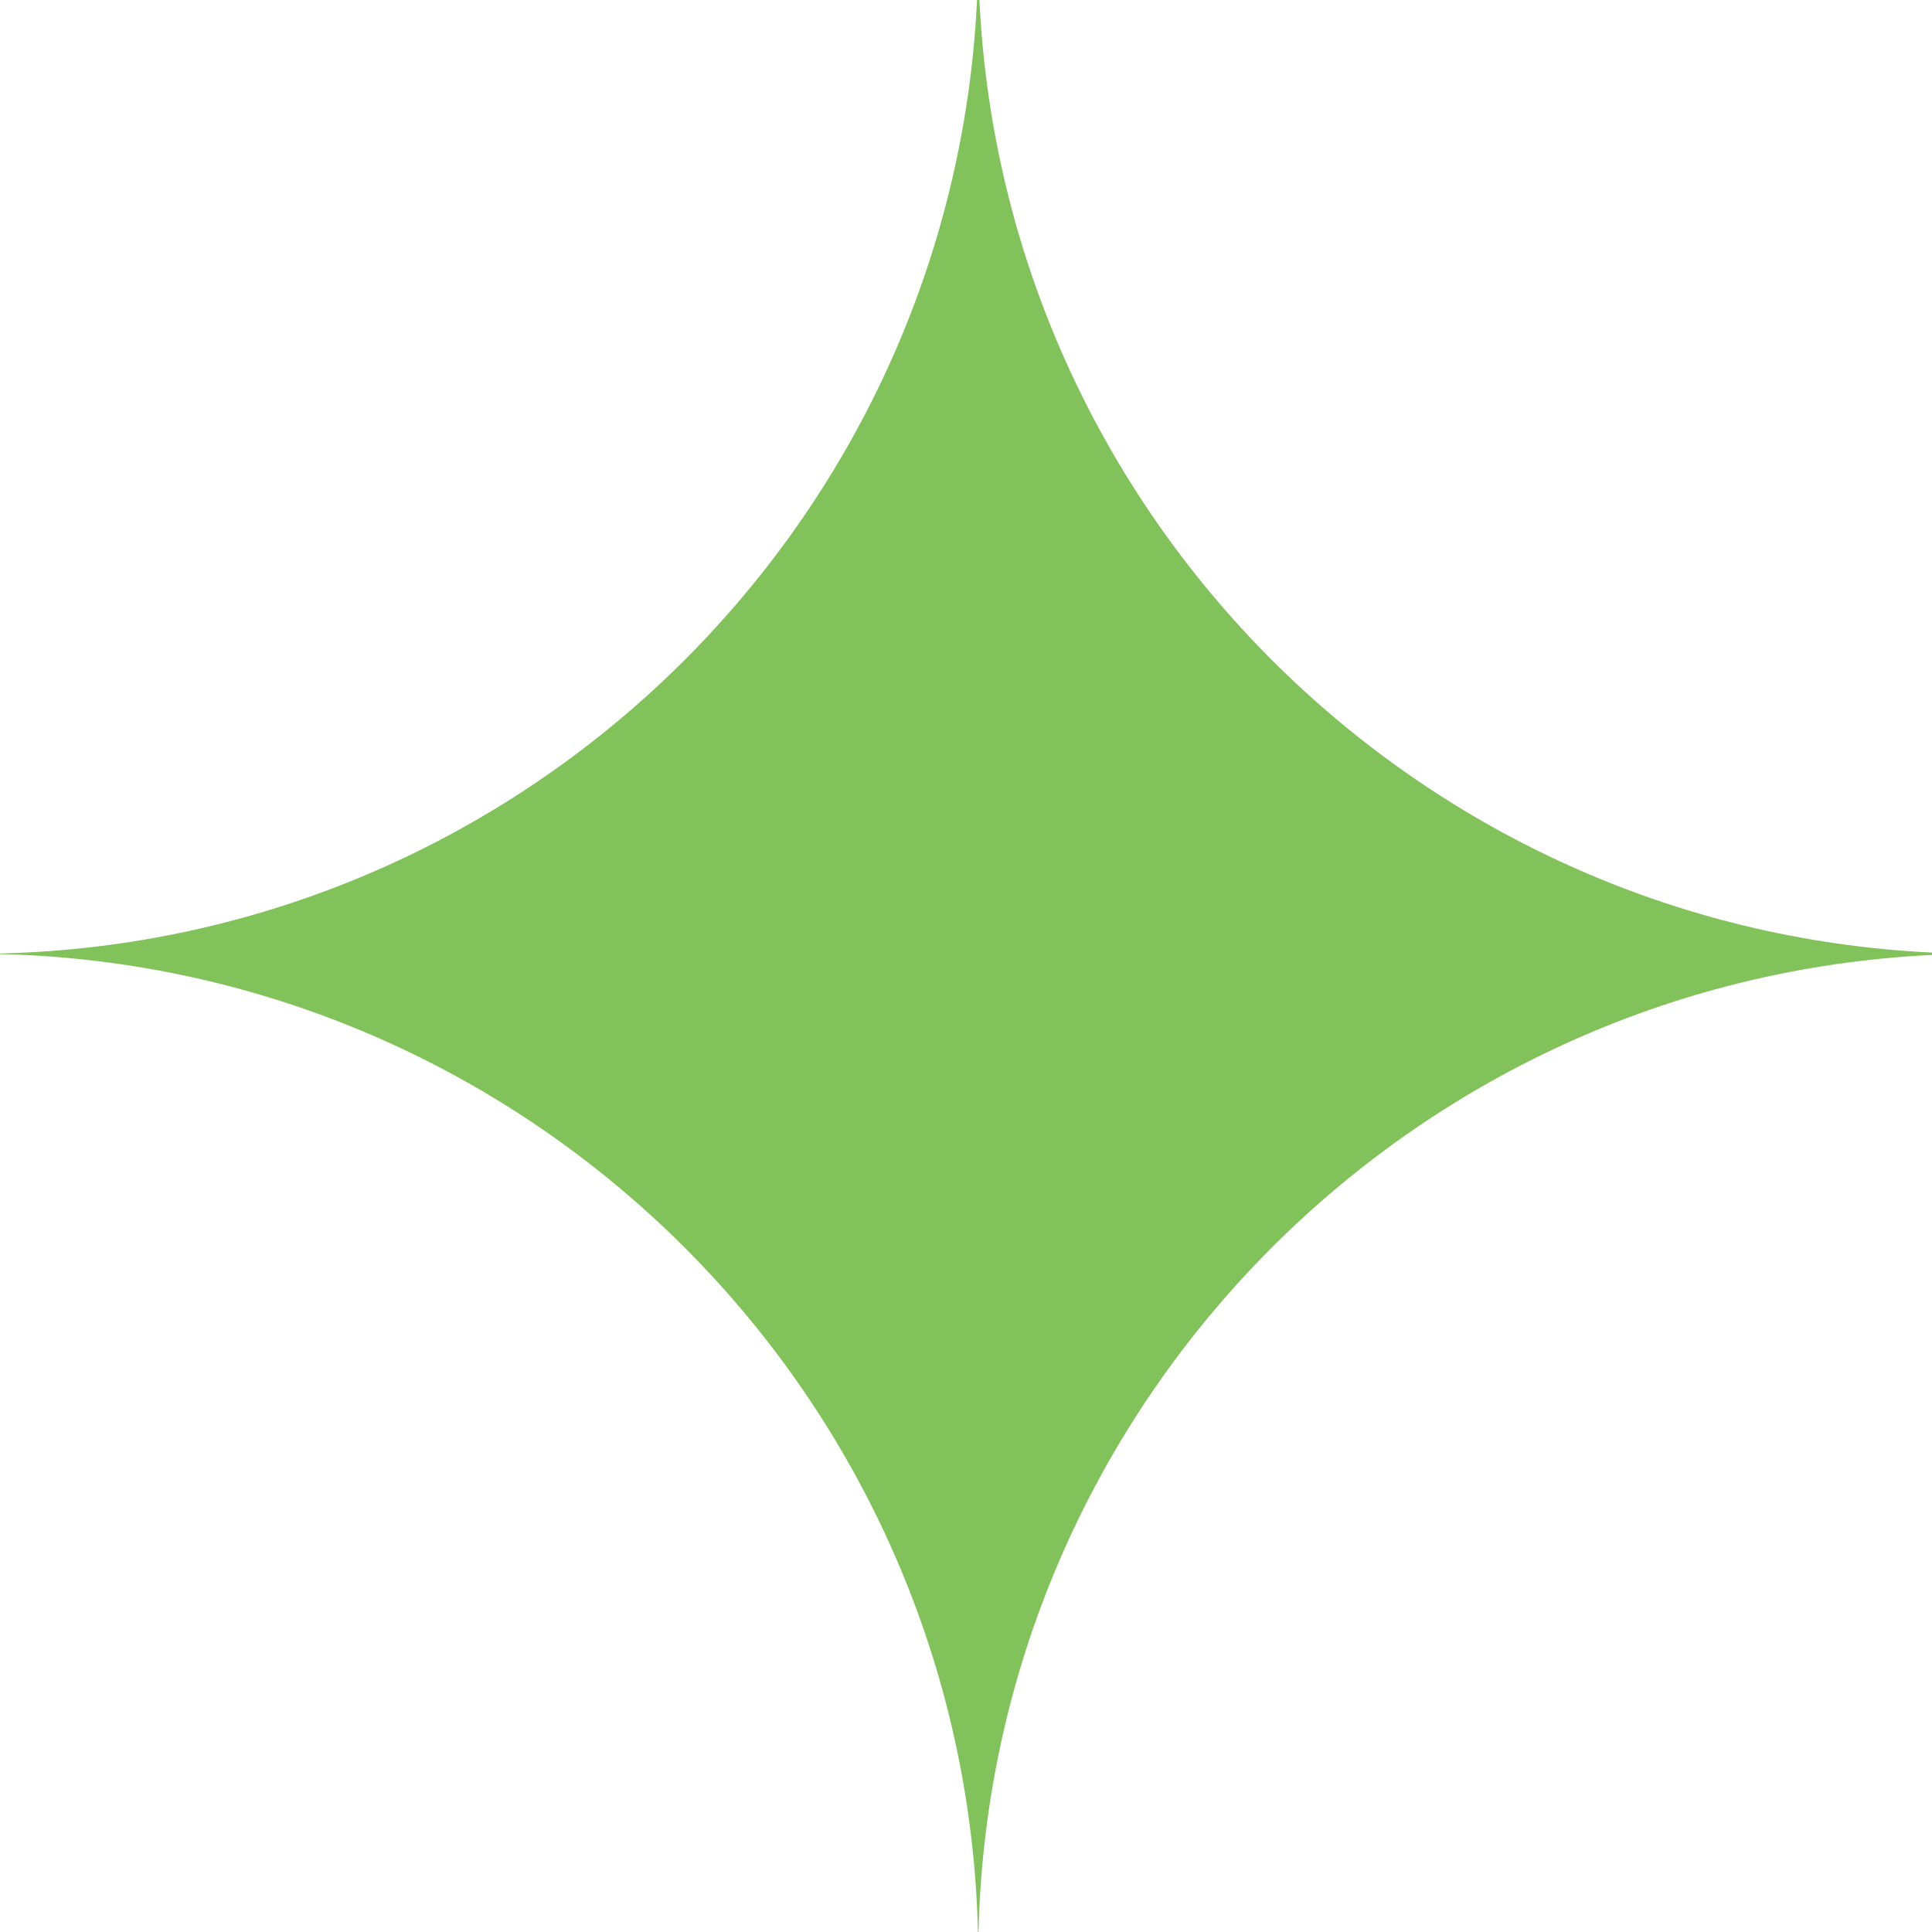
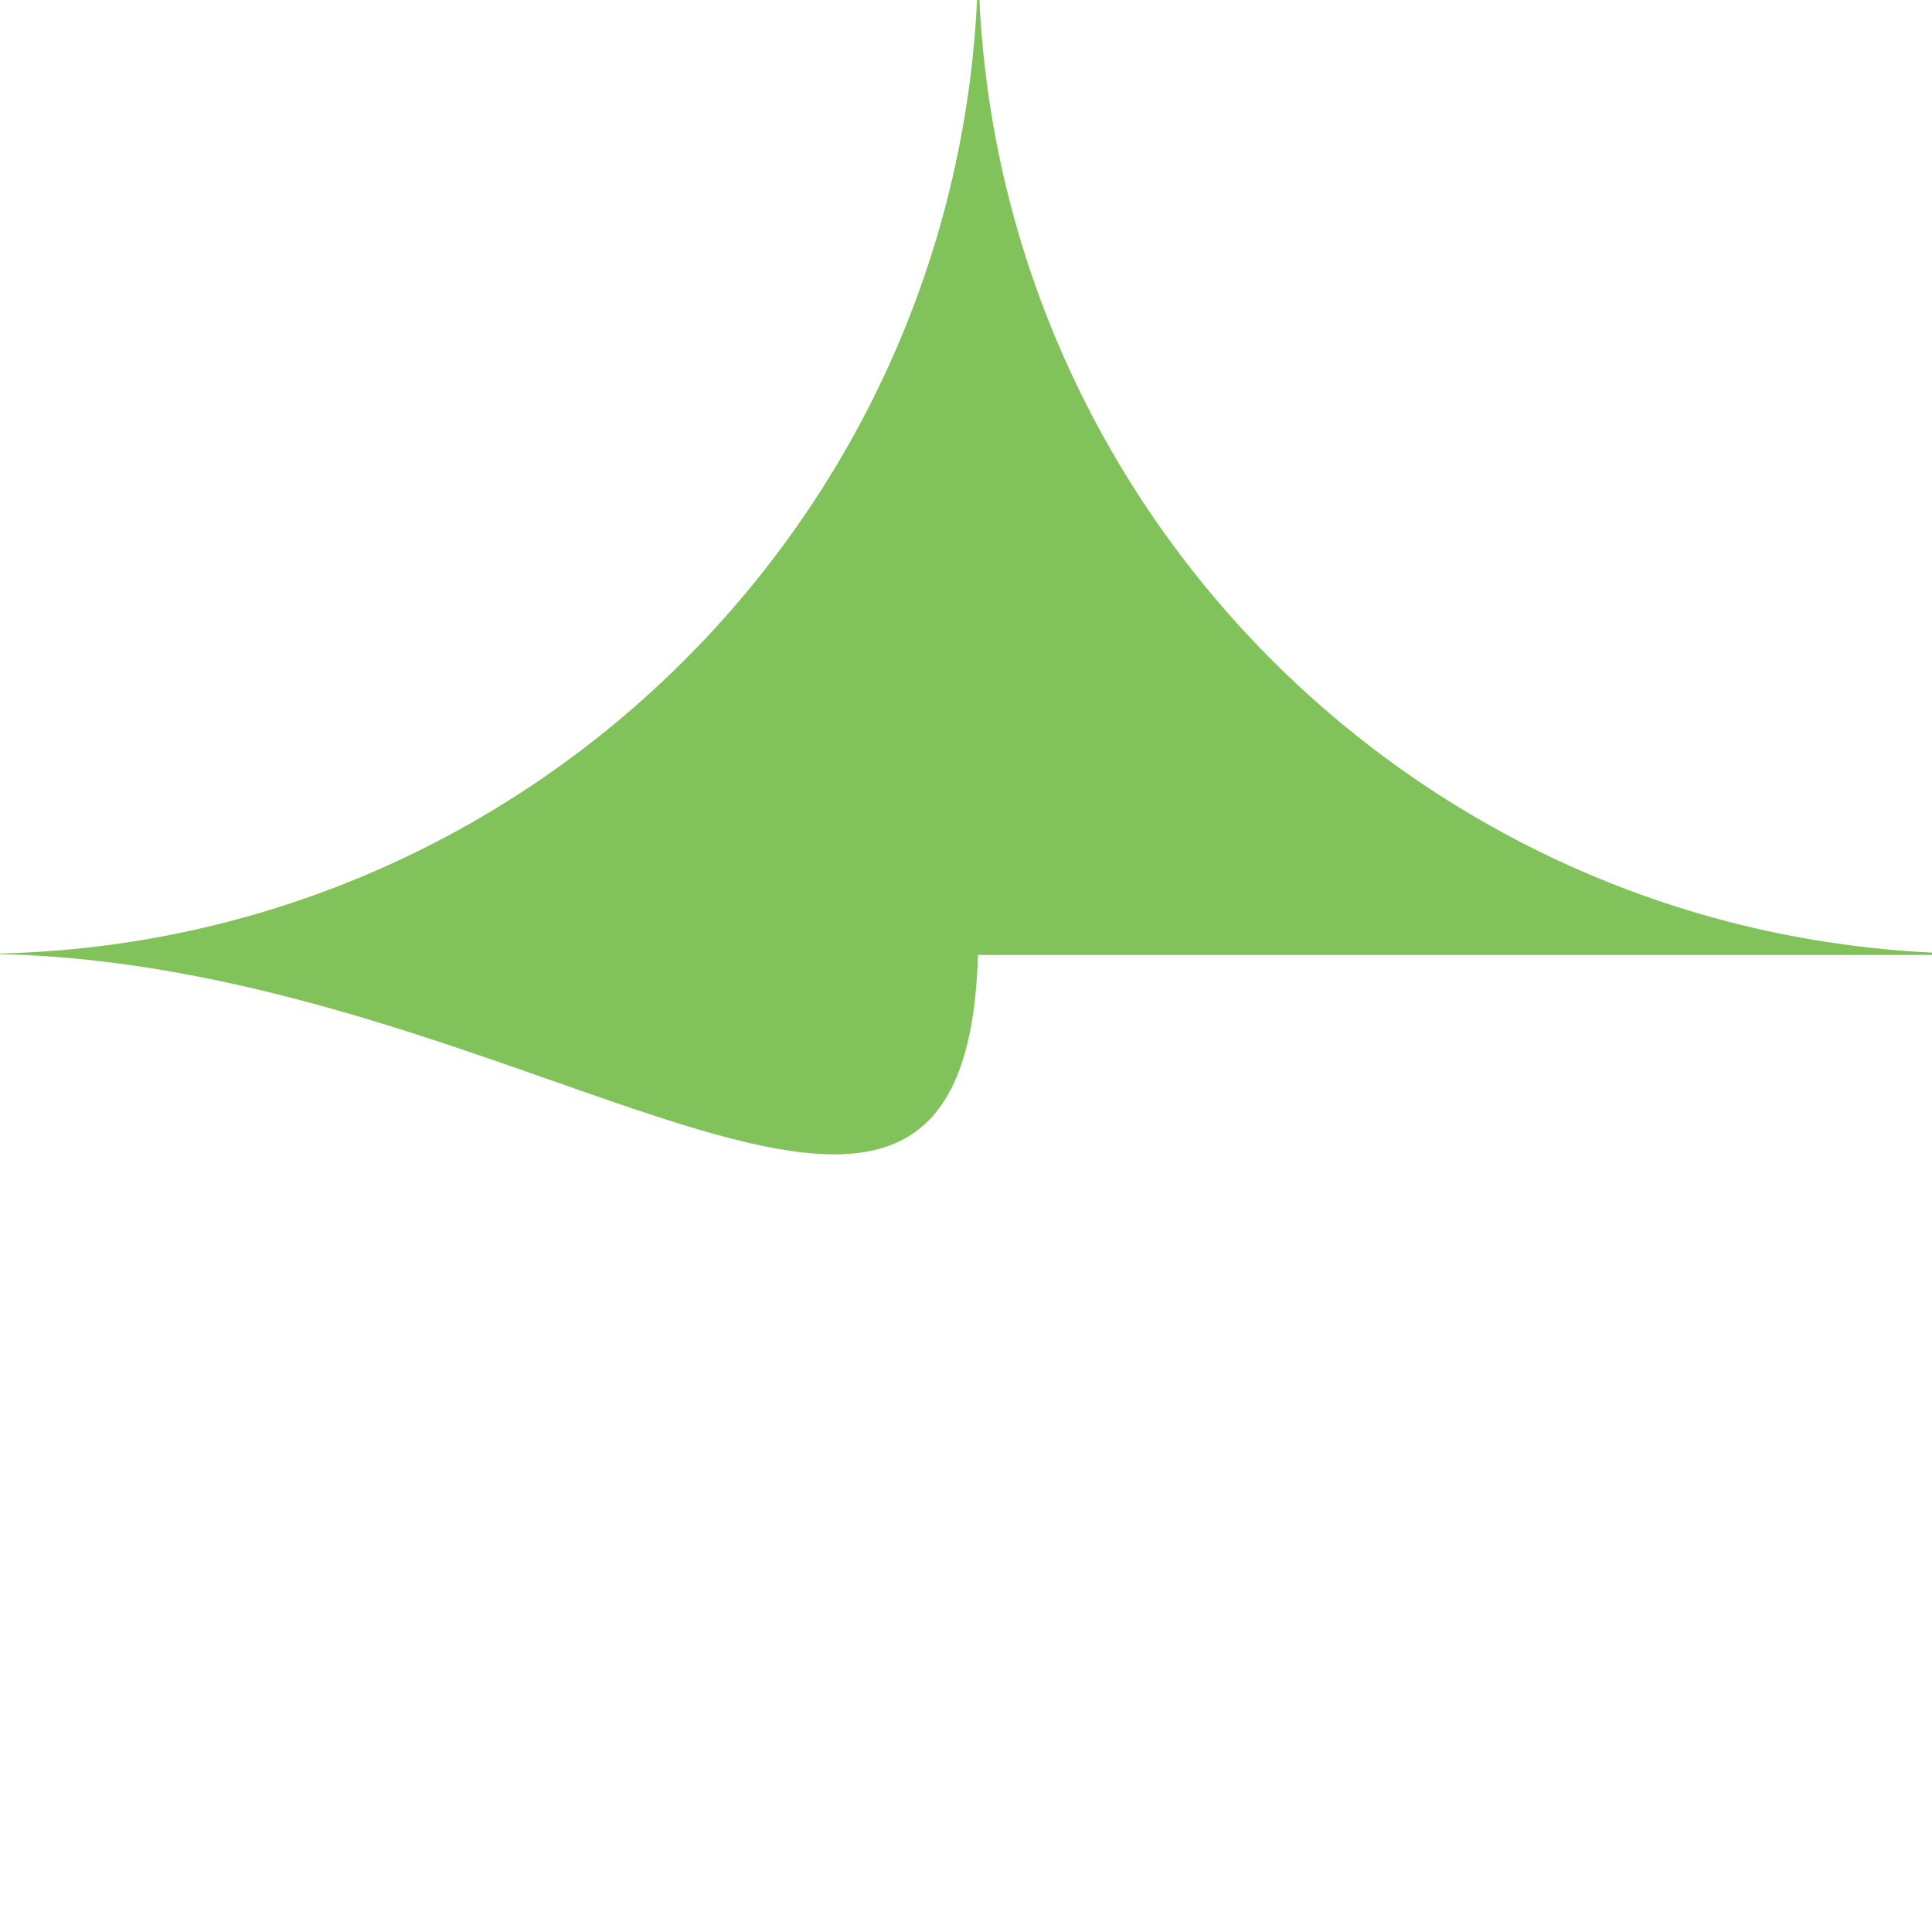
<svg xmlns="http://www.w3.org/2000/svg" width="53" height="53" viewBox="0 0 53 53" fill="none">
-   <path fill-rule="evenodd" clip-rule="evenodd" d="M26.868 0C27.546 14.123 38.877 25.454 53 26.132V26.197C38.654 26.886 27.189 38.566 26.843 53H26.828C26.477 38.342 14.658 26.523 0 26.173V26.157C14.434 25.811 26.114 14.347 26.803 0H26.868Z" fill="#81C35A" />
+   <path fill-rule="evenodd" clip-rule="evenodd" d="M26.868 0C27.546 14.123 38.877 25.454 53 26.132V26.197H26.828C26.477 38.342 14.658 26.523 0 26.173V26.157C14.434 25.811 26.114 14.347 26.803 0H26.868Z" fill="#81C35A" />
</svg>